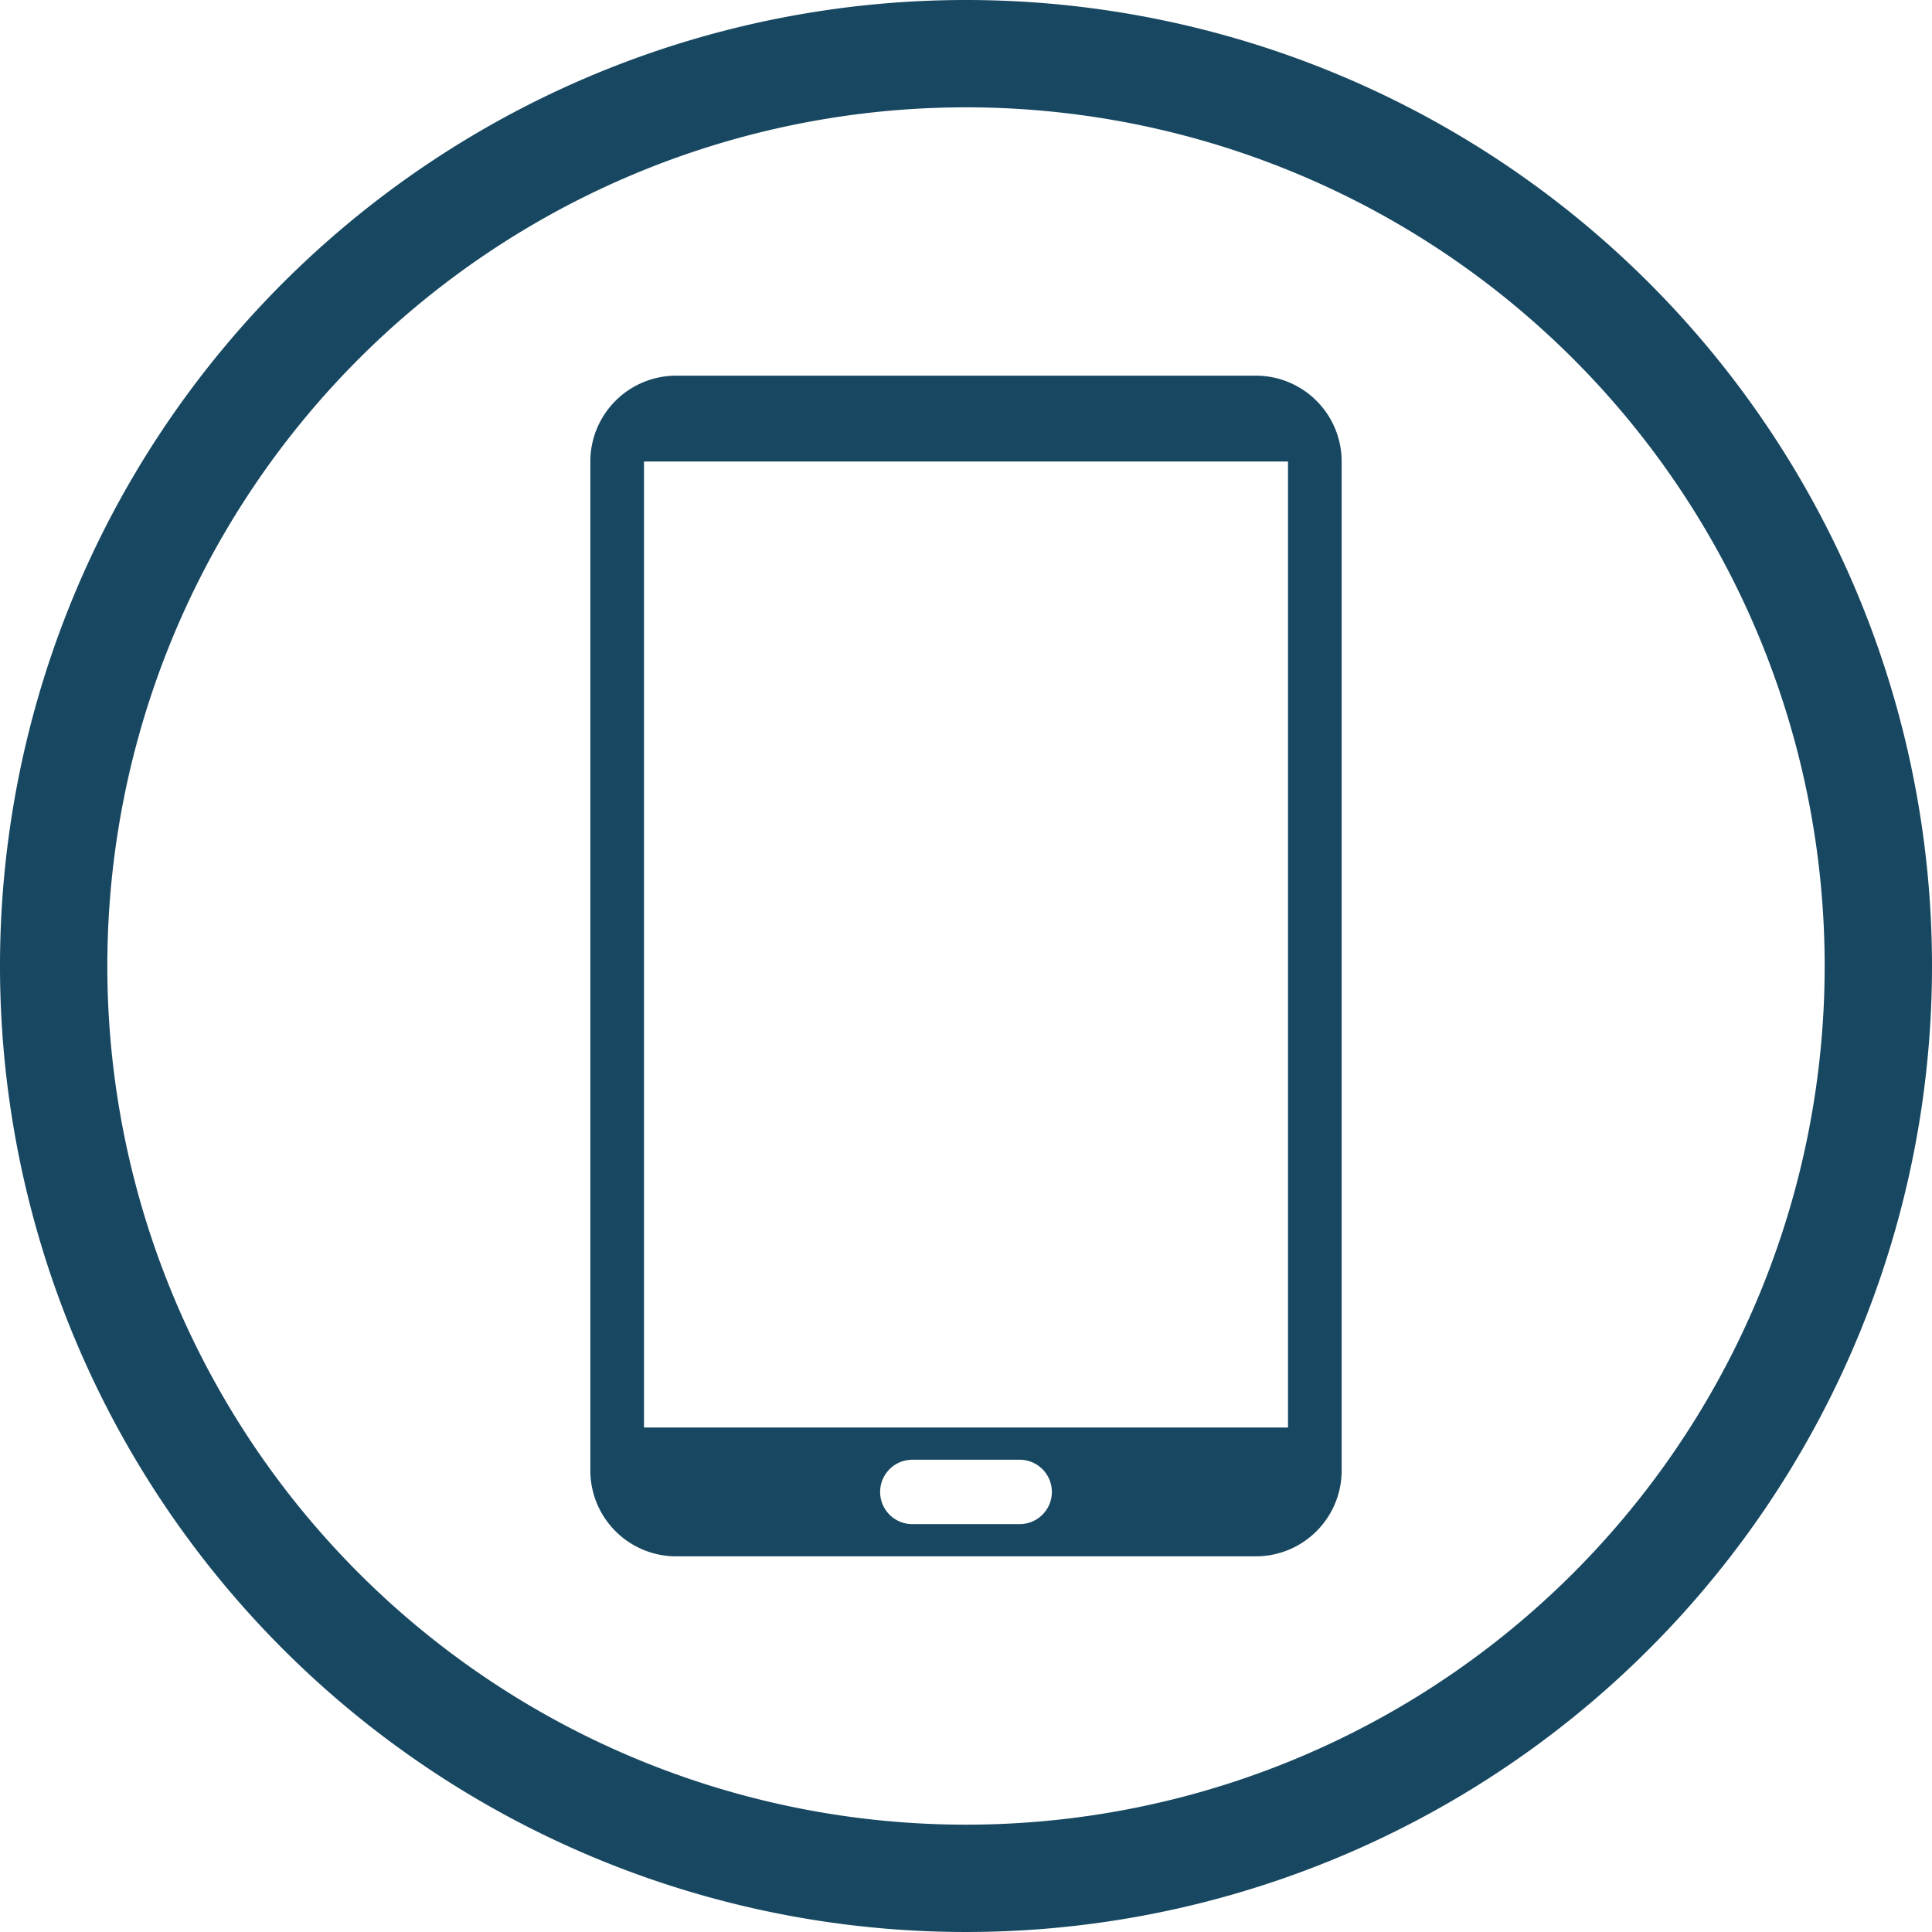
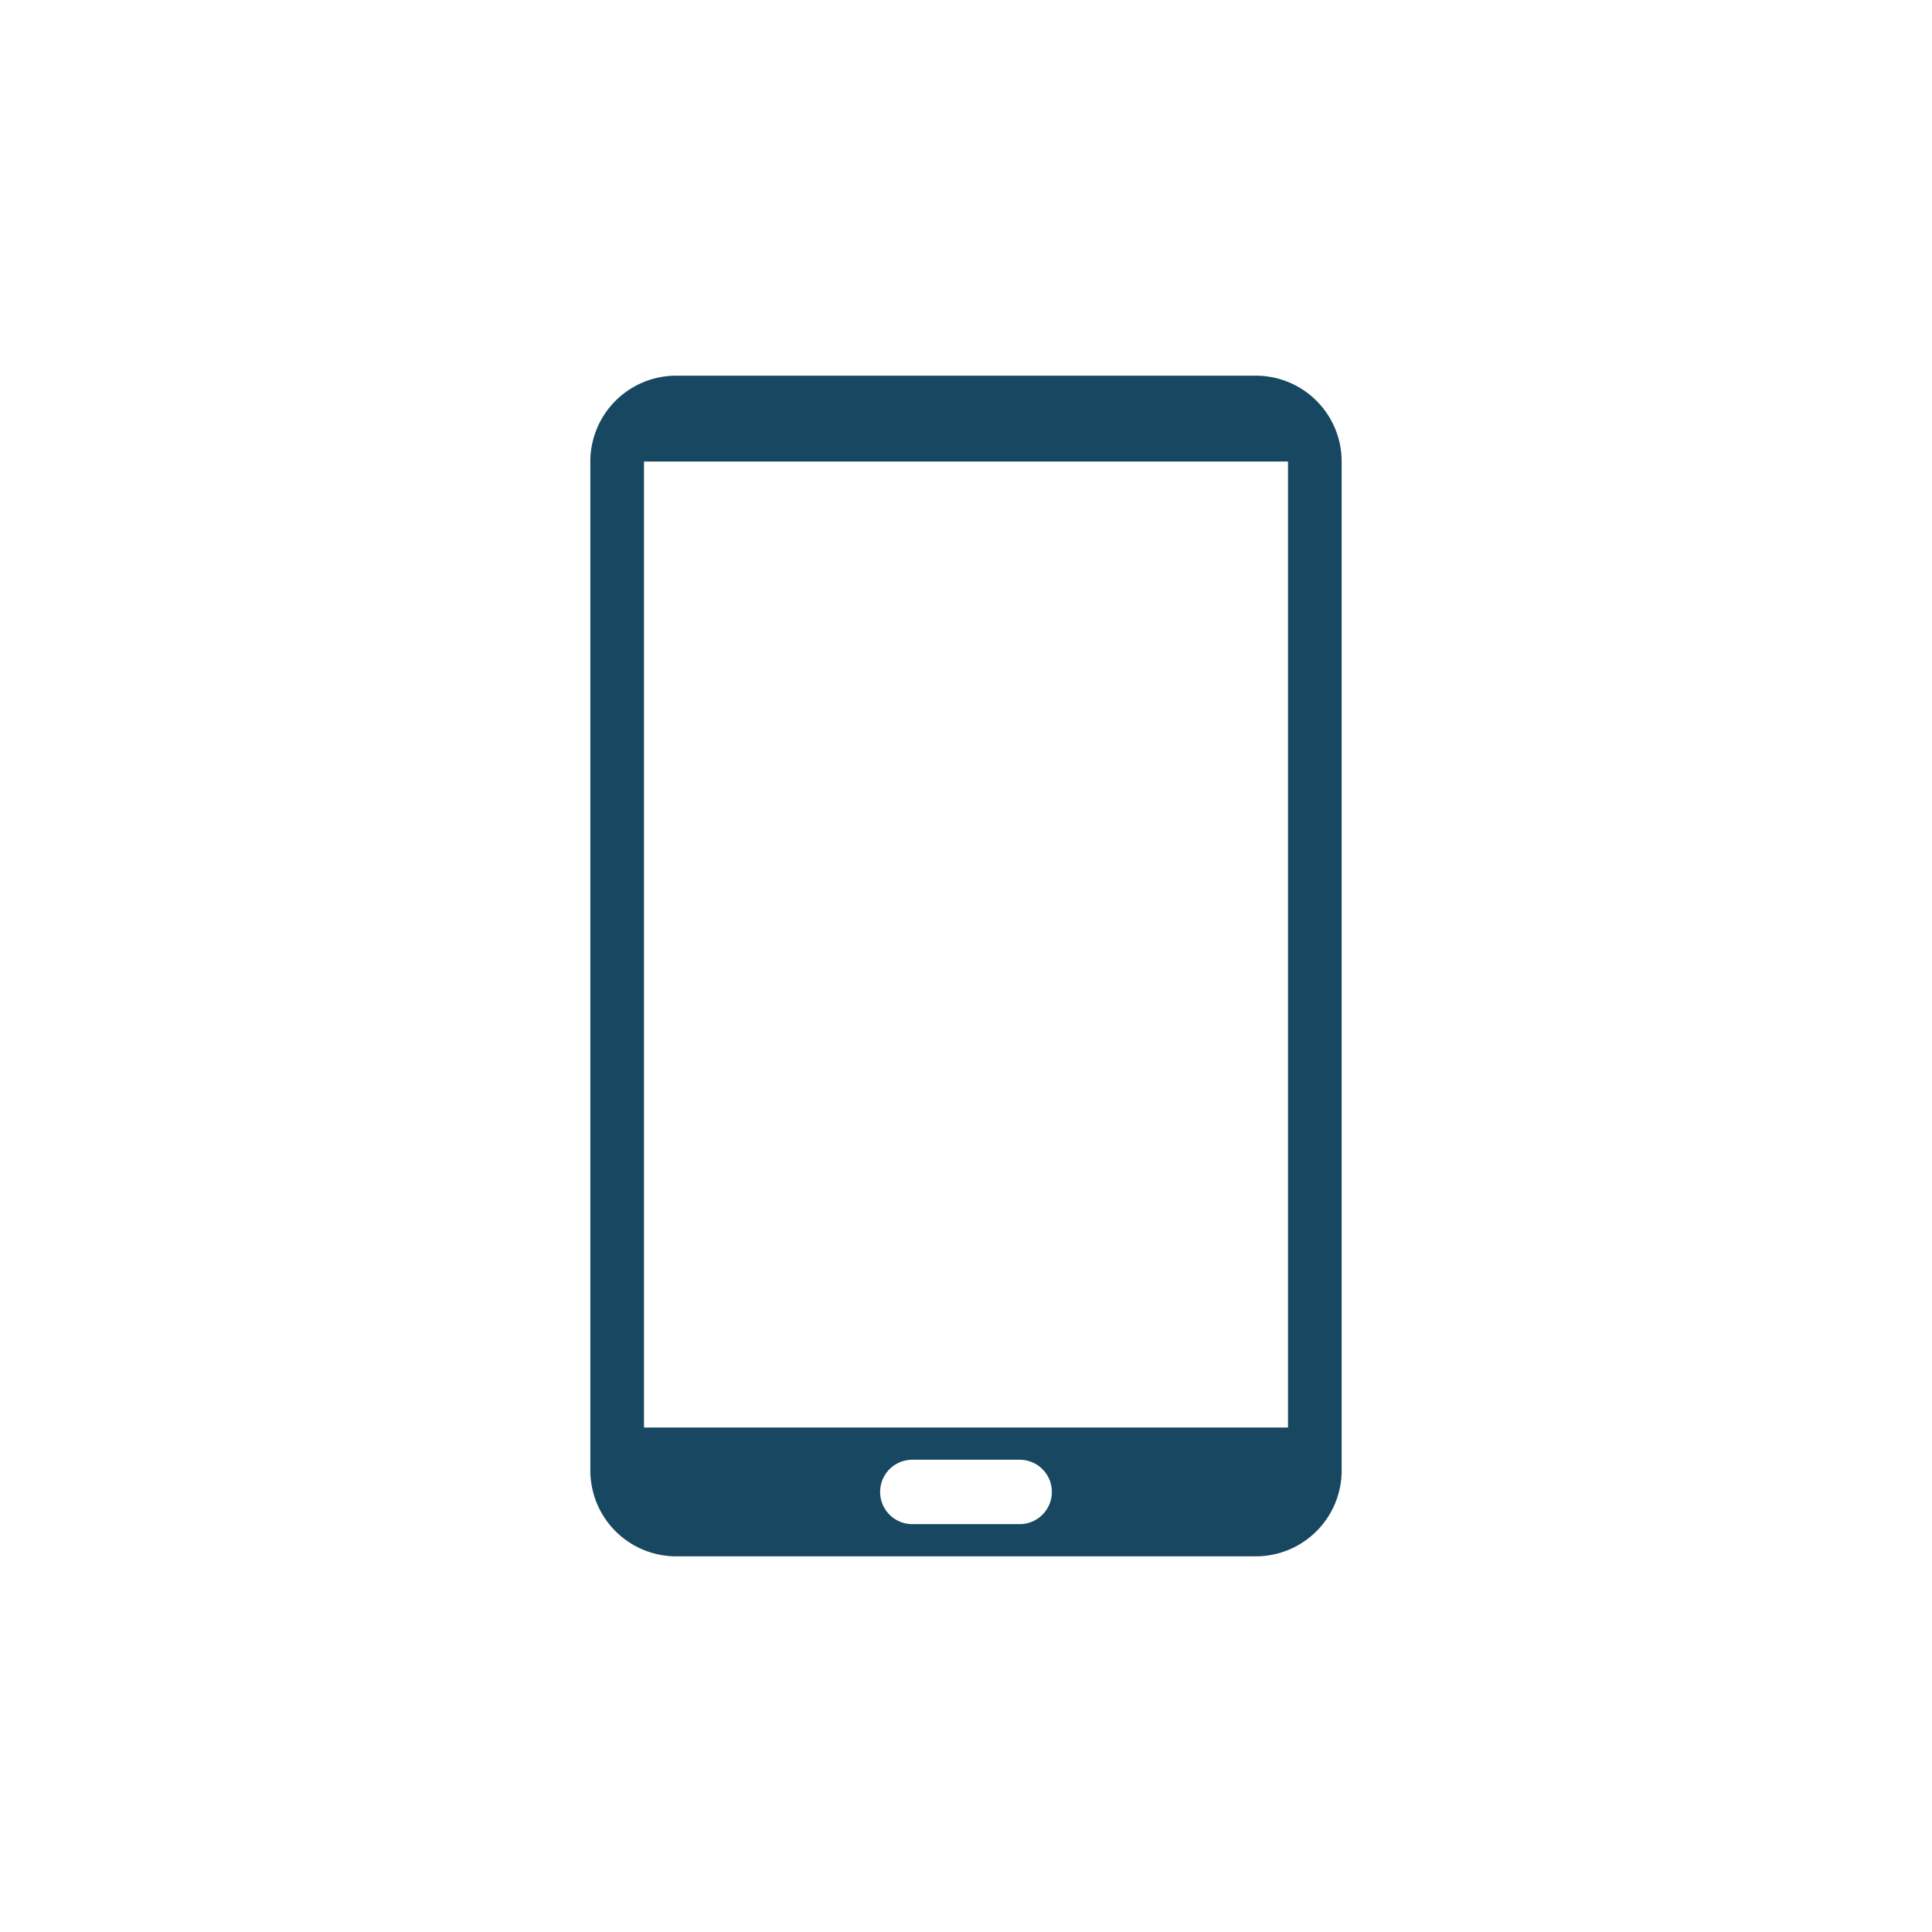
<svg xmlns="http://www.w3.org/2000/svg" id="图层_1" data-name="图层 1" viewBox="0 0 180 180">
  <defs>
    <style>.cls-1{fill:#184861;}</style>
  </defs>
  <title>contact1</title>
-   <path class="cls-1" d="M90,0a90,90,0,1,0,90,90A90,90,0,0,0,90,0Zm0,170a80,80,0,1,1,80-80A80,80,0,0,1,90,170Z" />
  <path class="cls-1" d="M117,35H63a8,8,0,0,0-8,8v94a8,8,0,0,0,8,8h54a8,8,0,0,0,8-8V43A8,8,0,0,0,117,35ZM95,142H85a3,3,0,0,1,0-6H95a3,3,0,0,1,0,6Zm25-9H60V43h60Z" />
</svg>